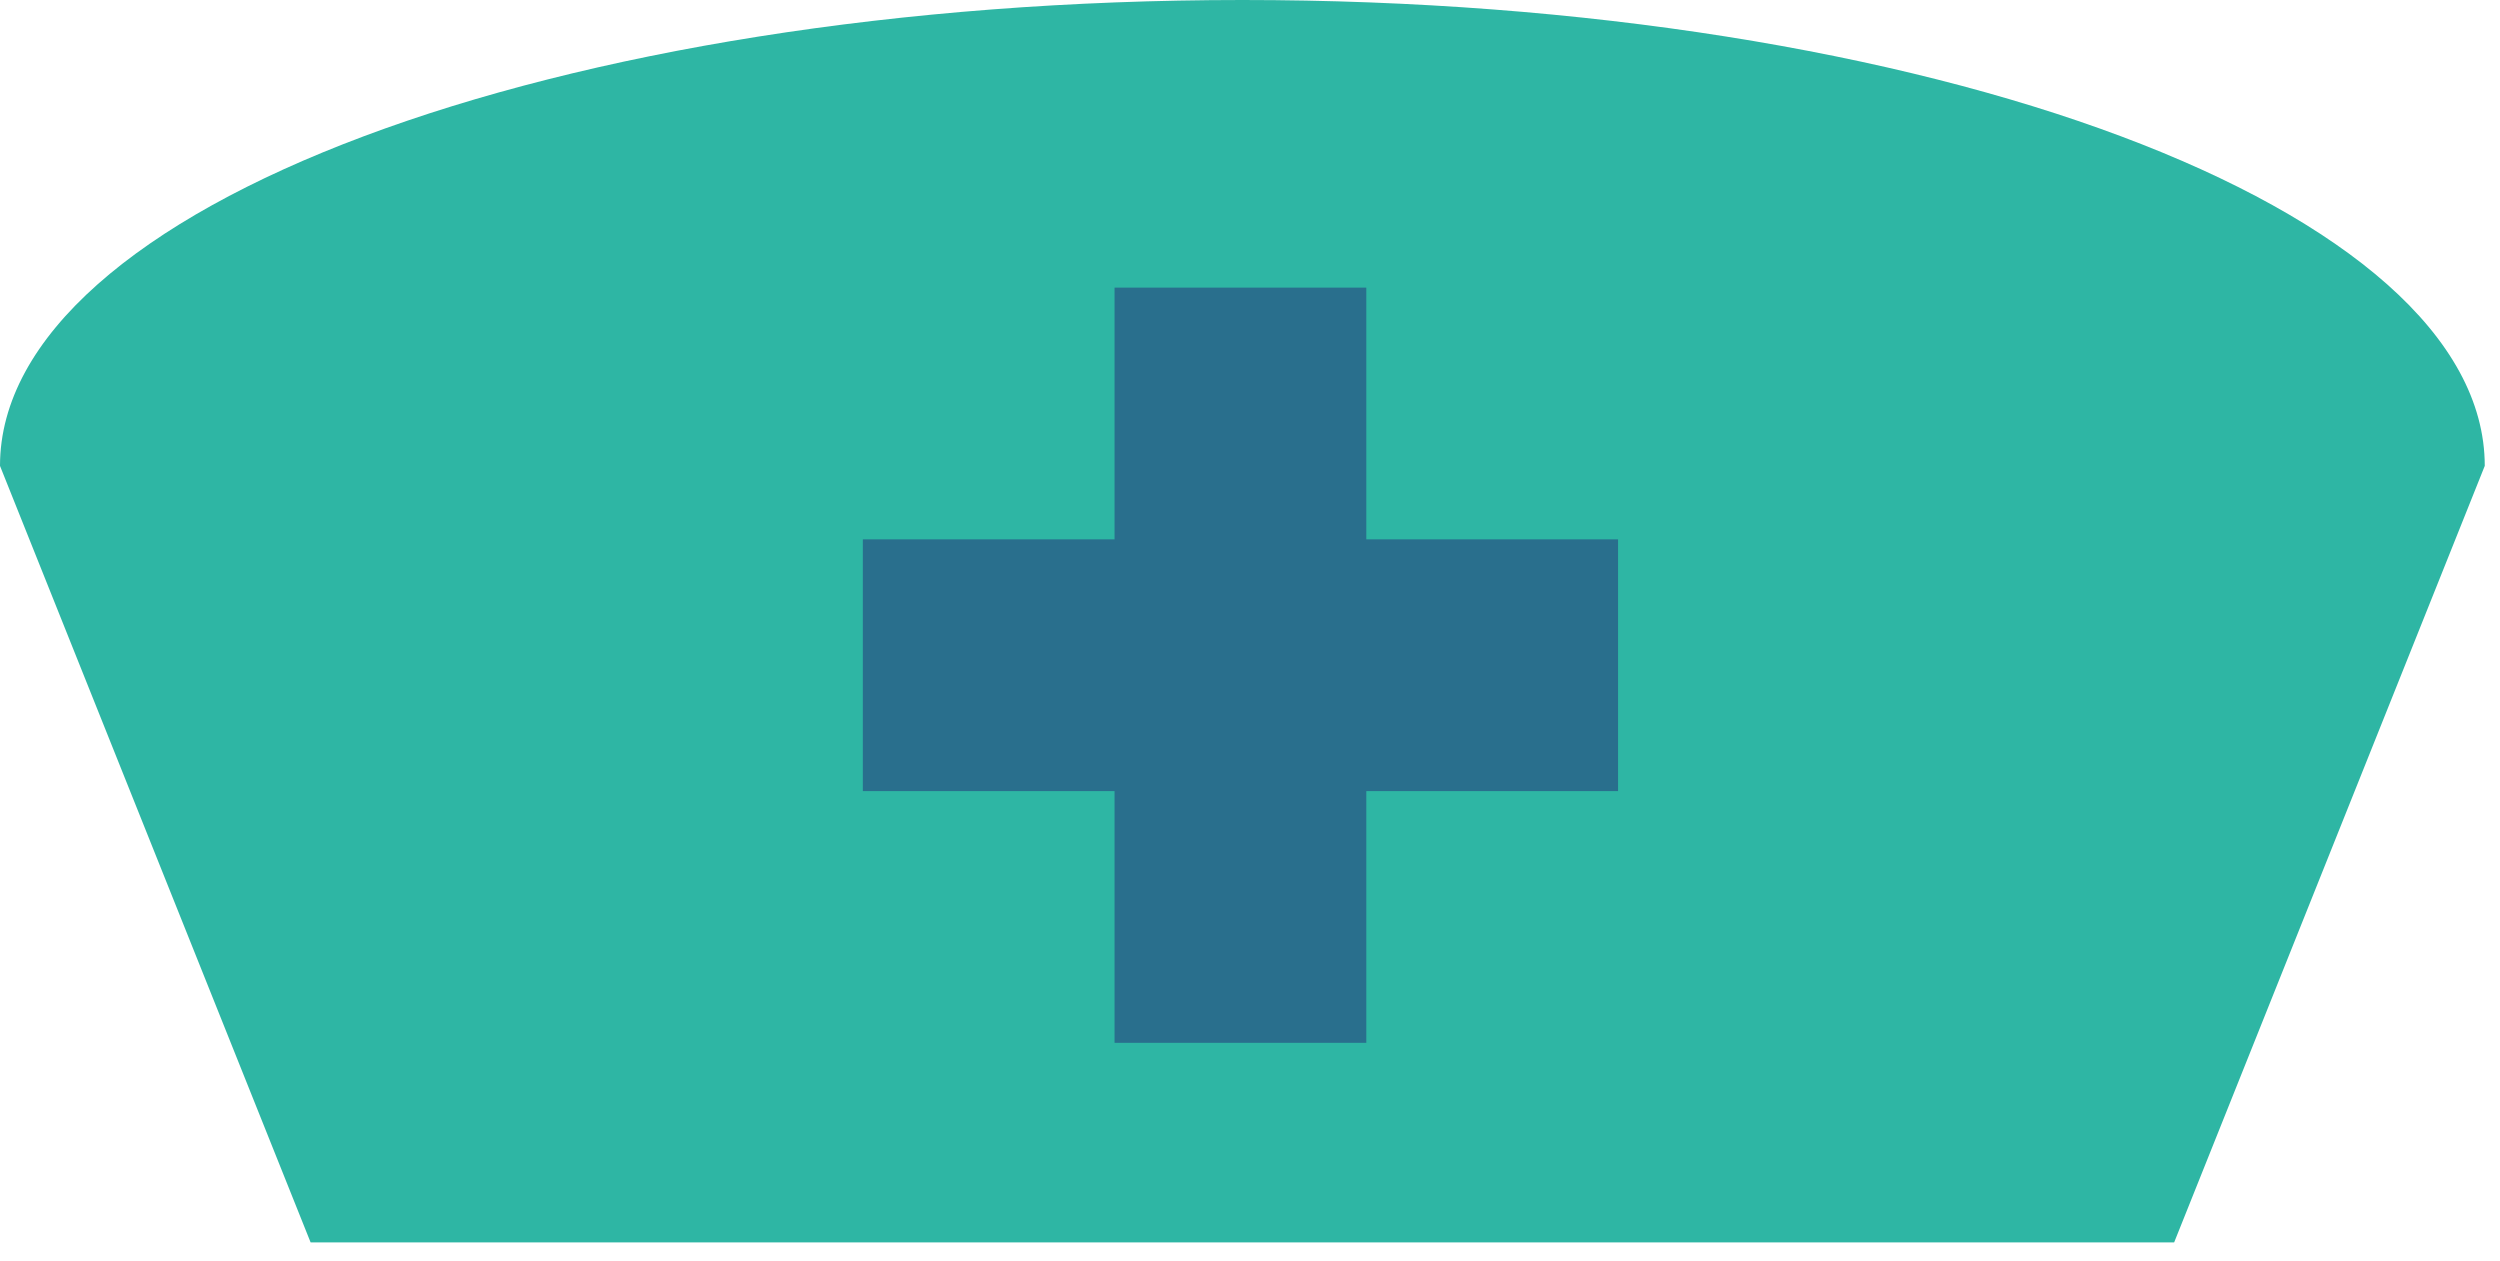
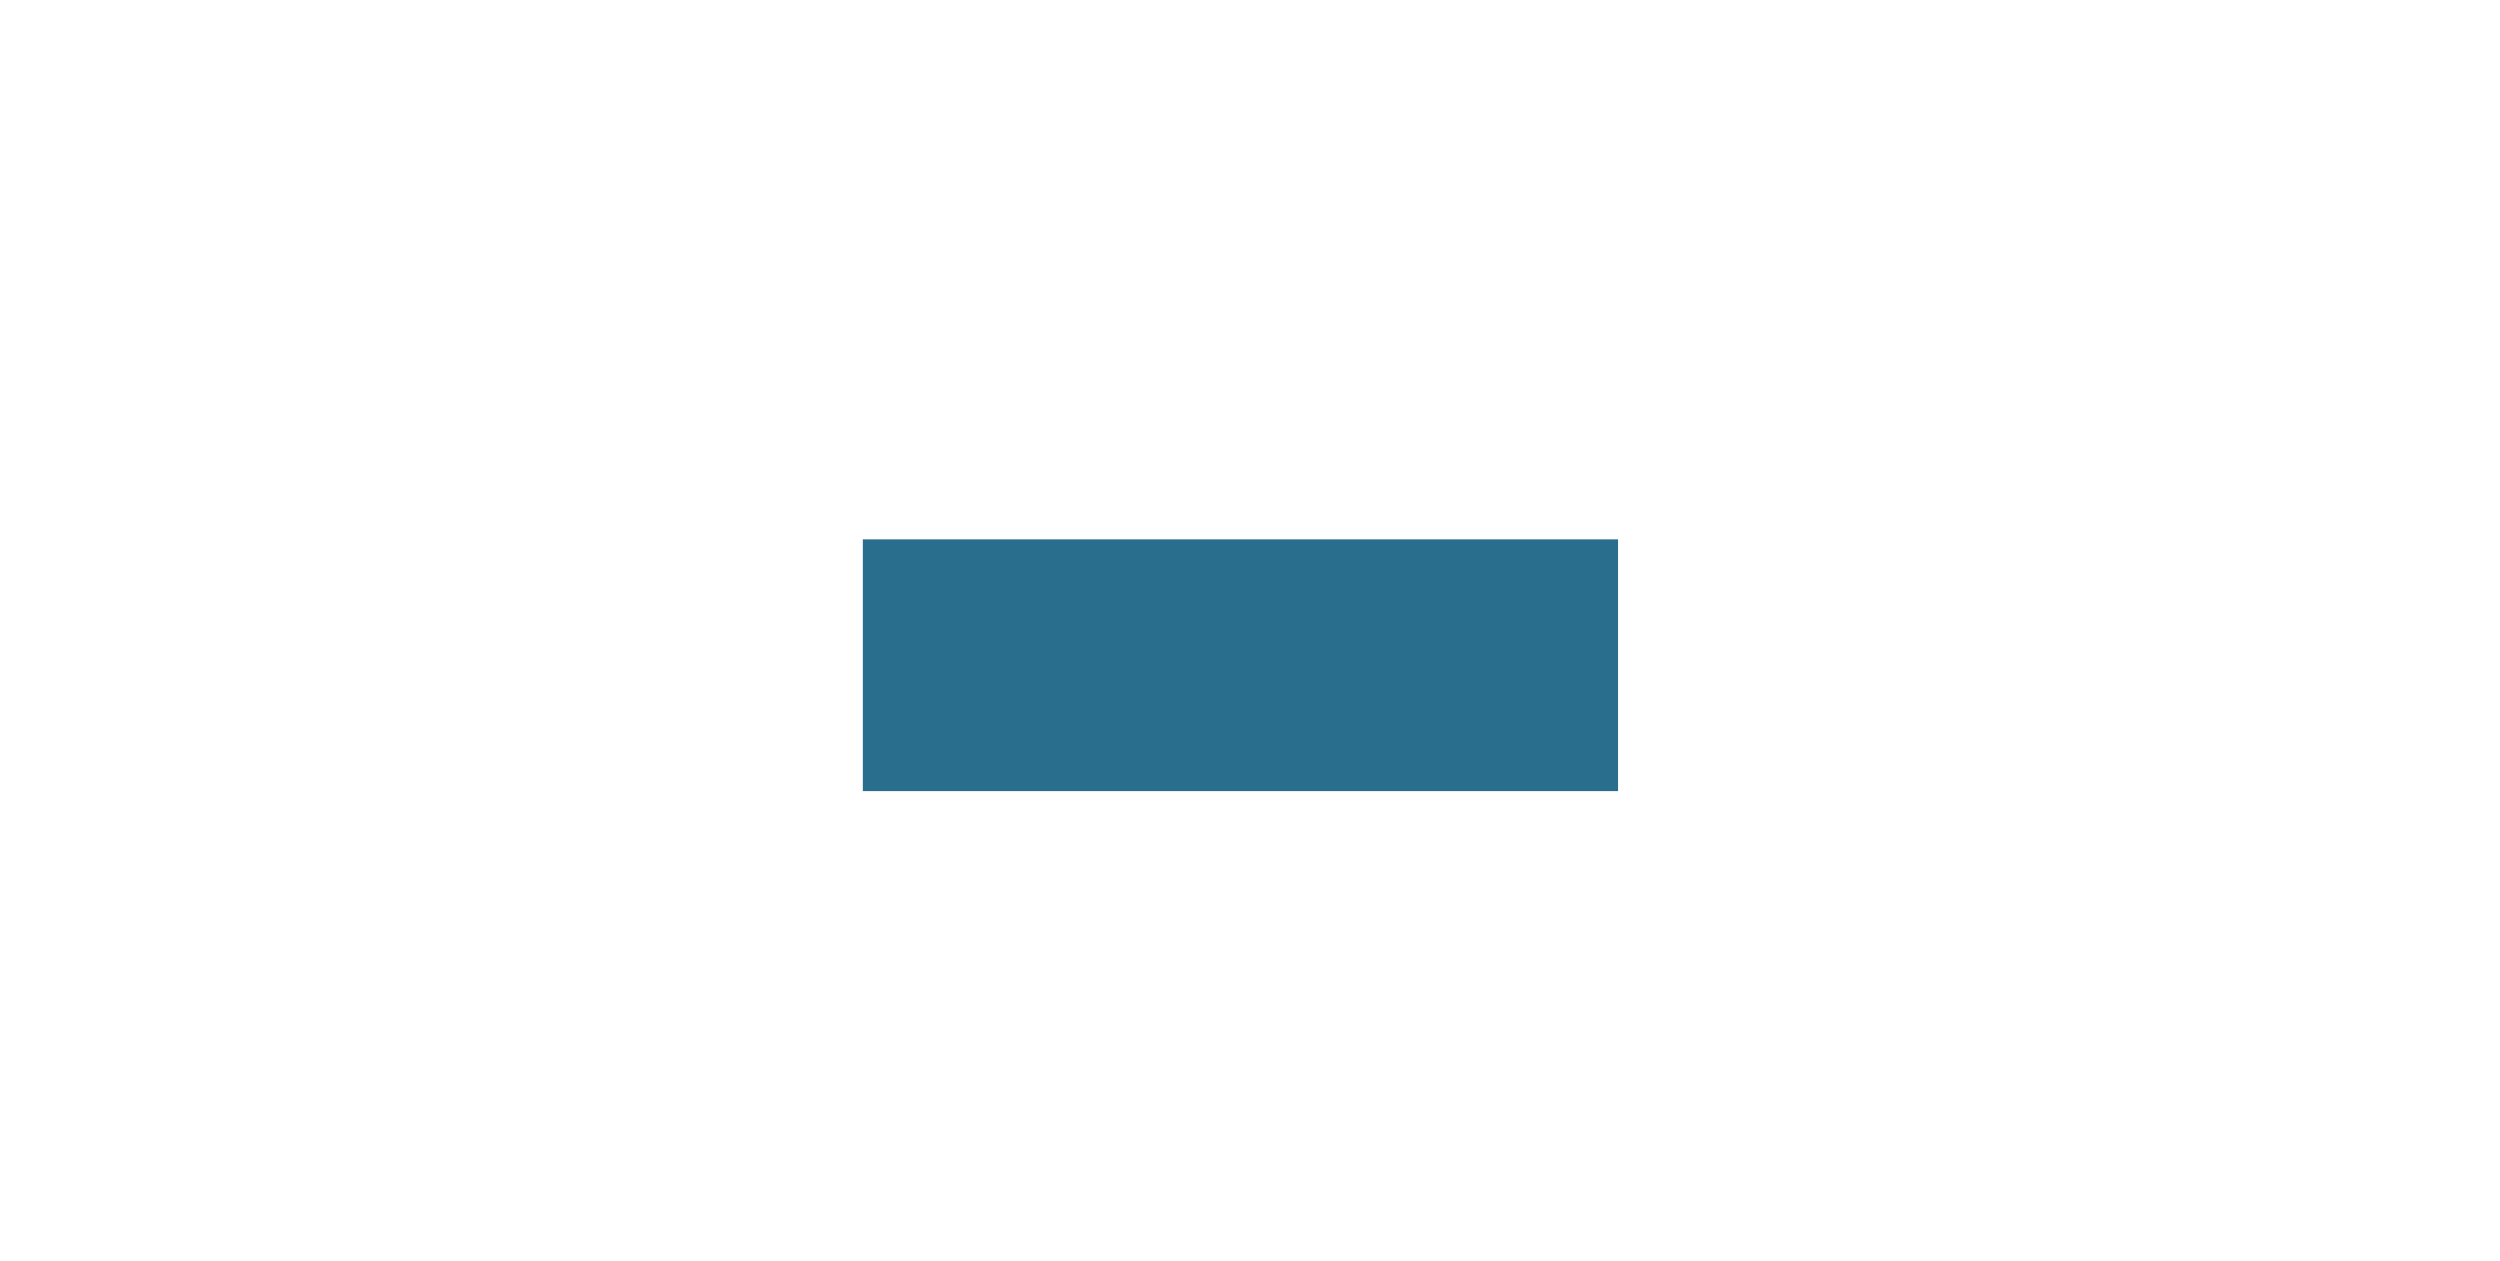
<svg xmlns="http://www.w3.org/2000/svg" width="113" height="57" viewBox="0 0 113 57" fill="none">
-   <path d="M56.155 0C25.13 0 0 9.406 0 21.058L14.039 56.155H98.272L112.311 21.058C112.311 9.406 87.181 0 56.155 0Z" fill="#2EB6A4" />
-   <path d="M61.757 13H50.378V47.136H61.757V13Z" fill="#296F8D" />
+   <path d="M61.757 13H50.378V47.136V13Z" fill="#296F8D" />
  <path d="M73.136 35.758V24.379L39 24.379V35.758H73.136Z" fill="#296F8D" />
</svg>